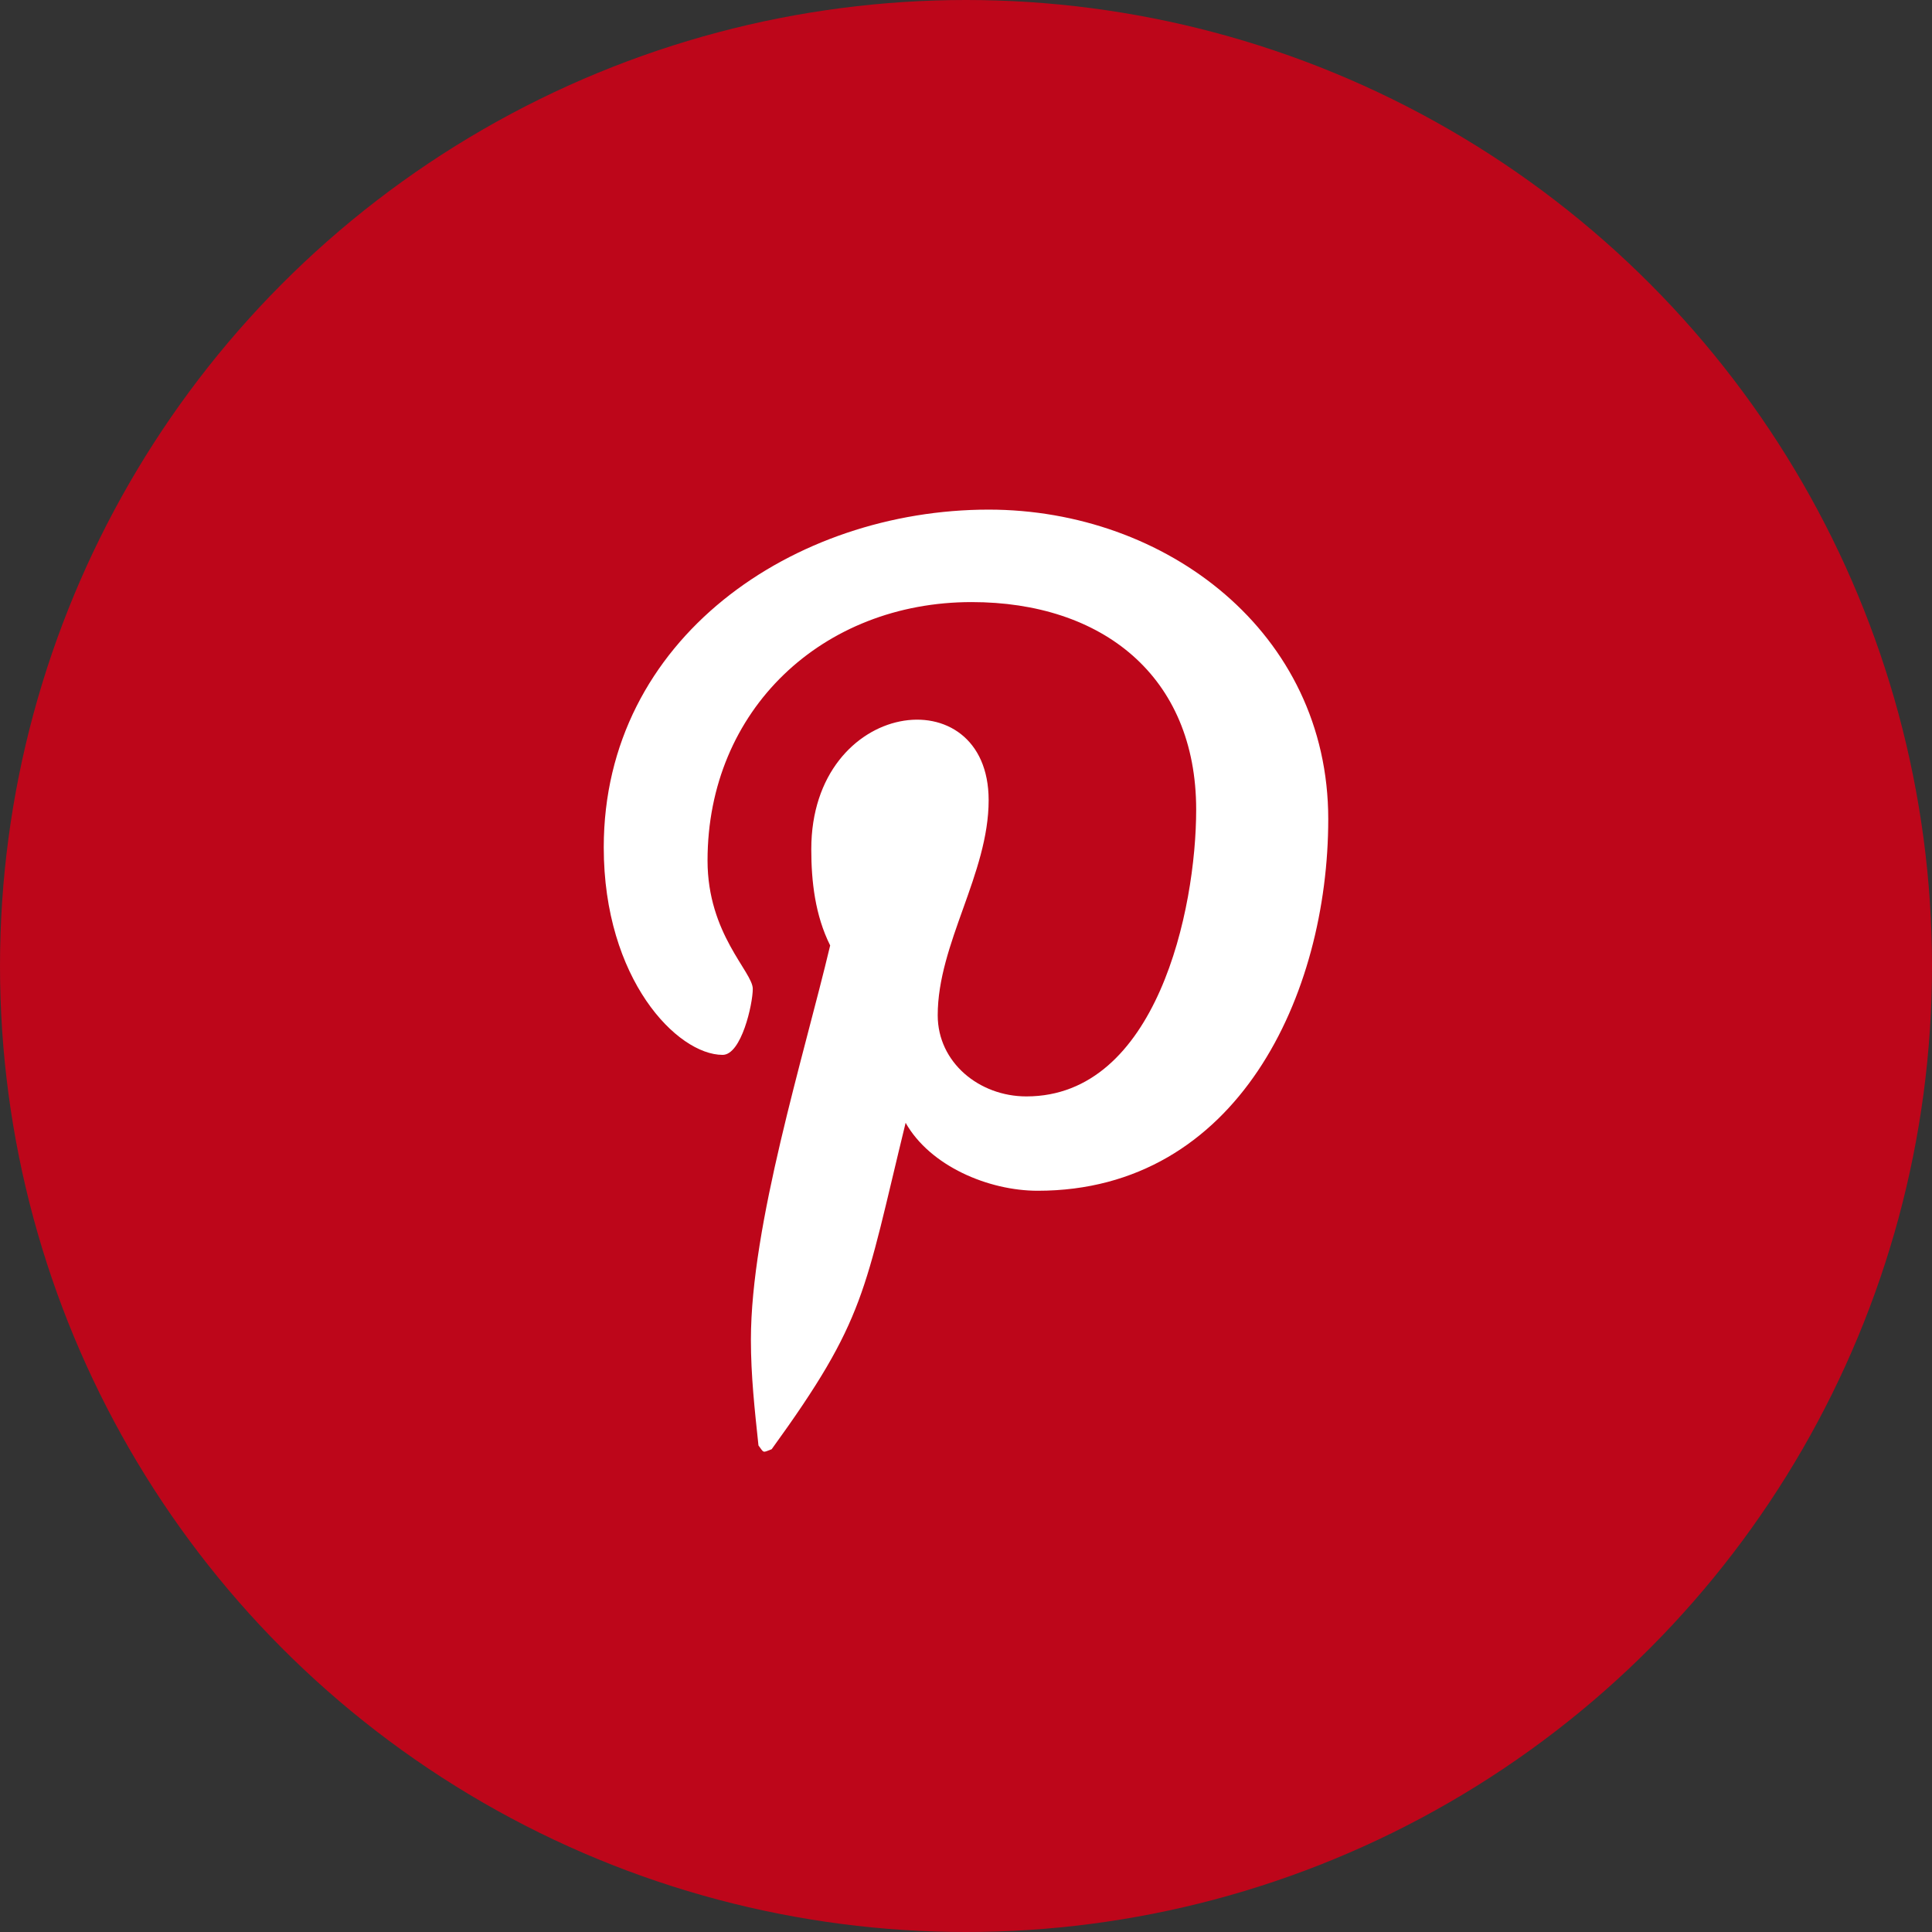
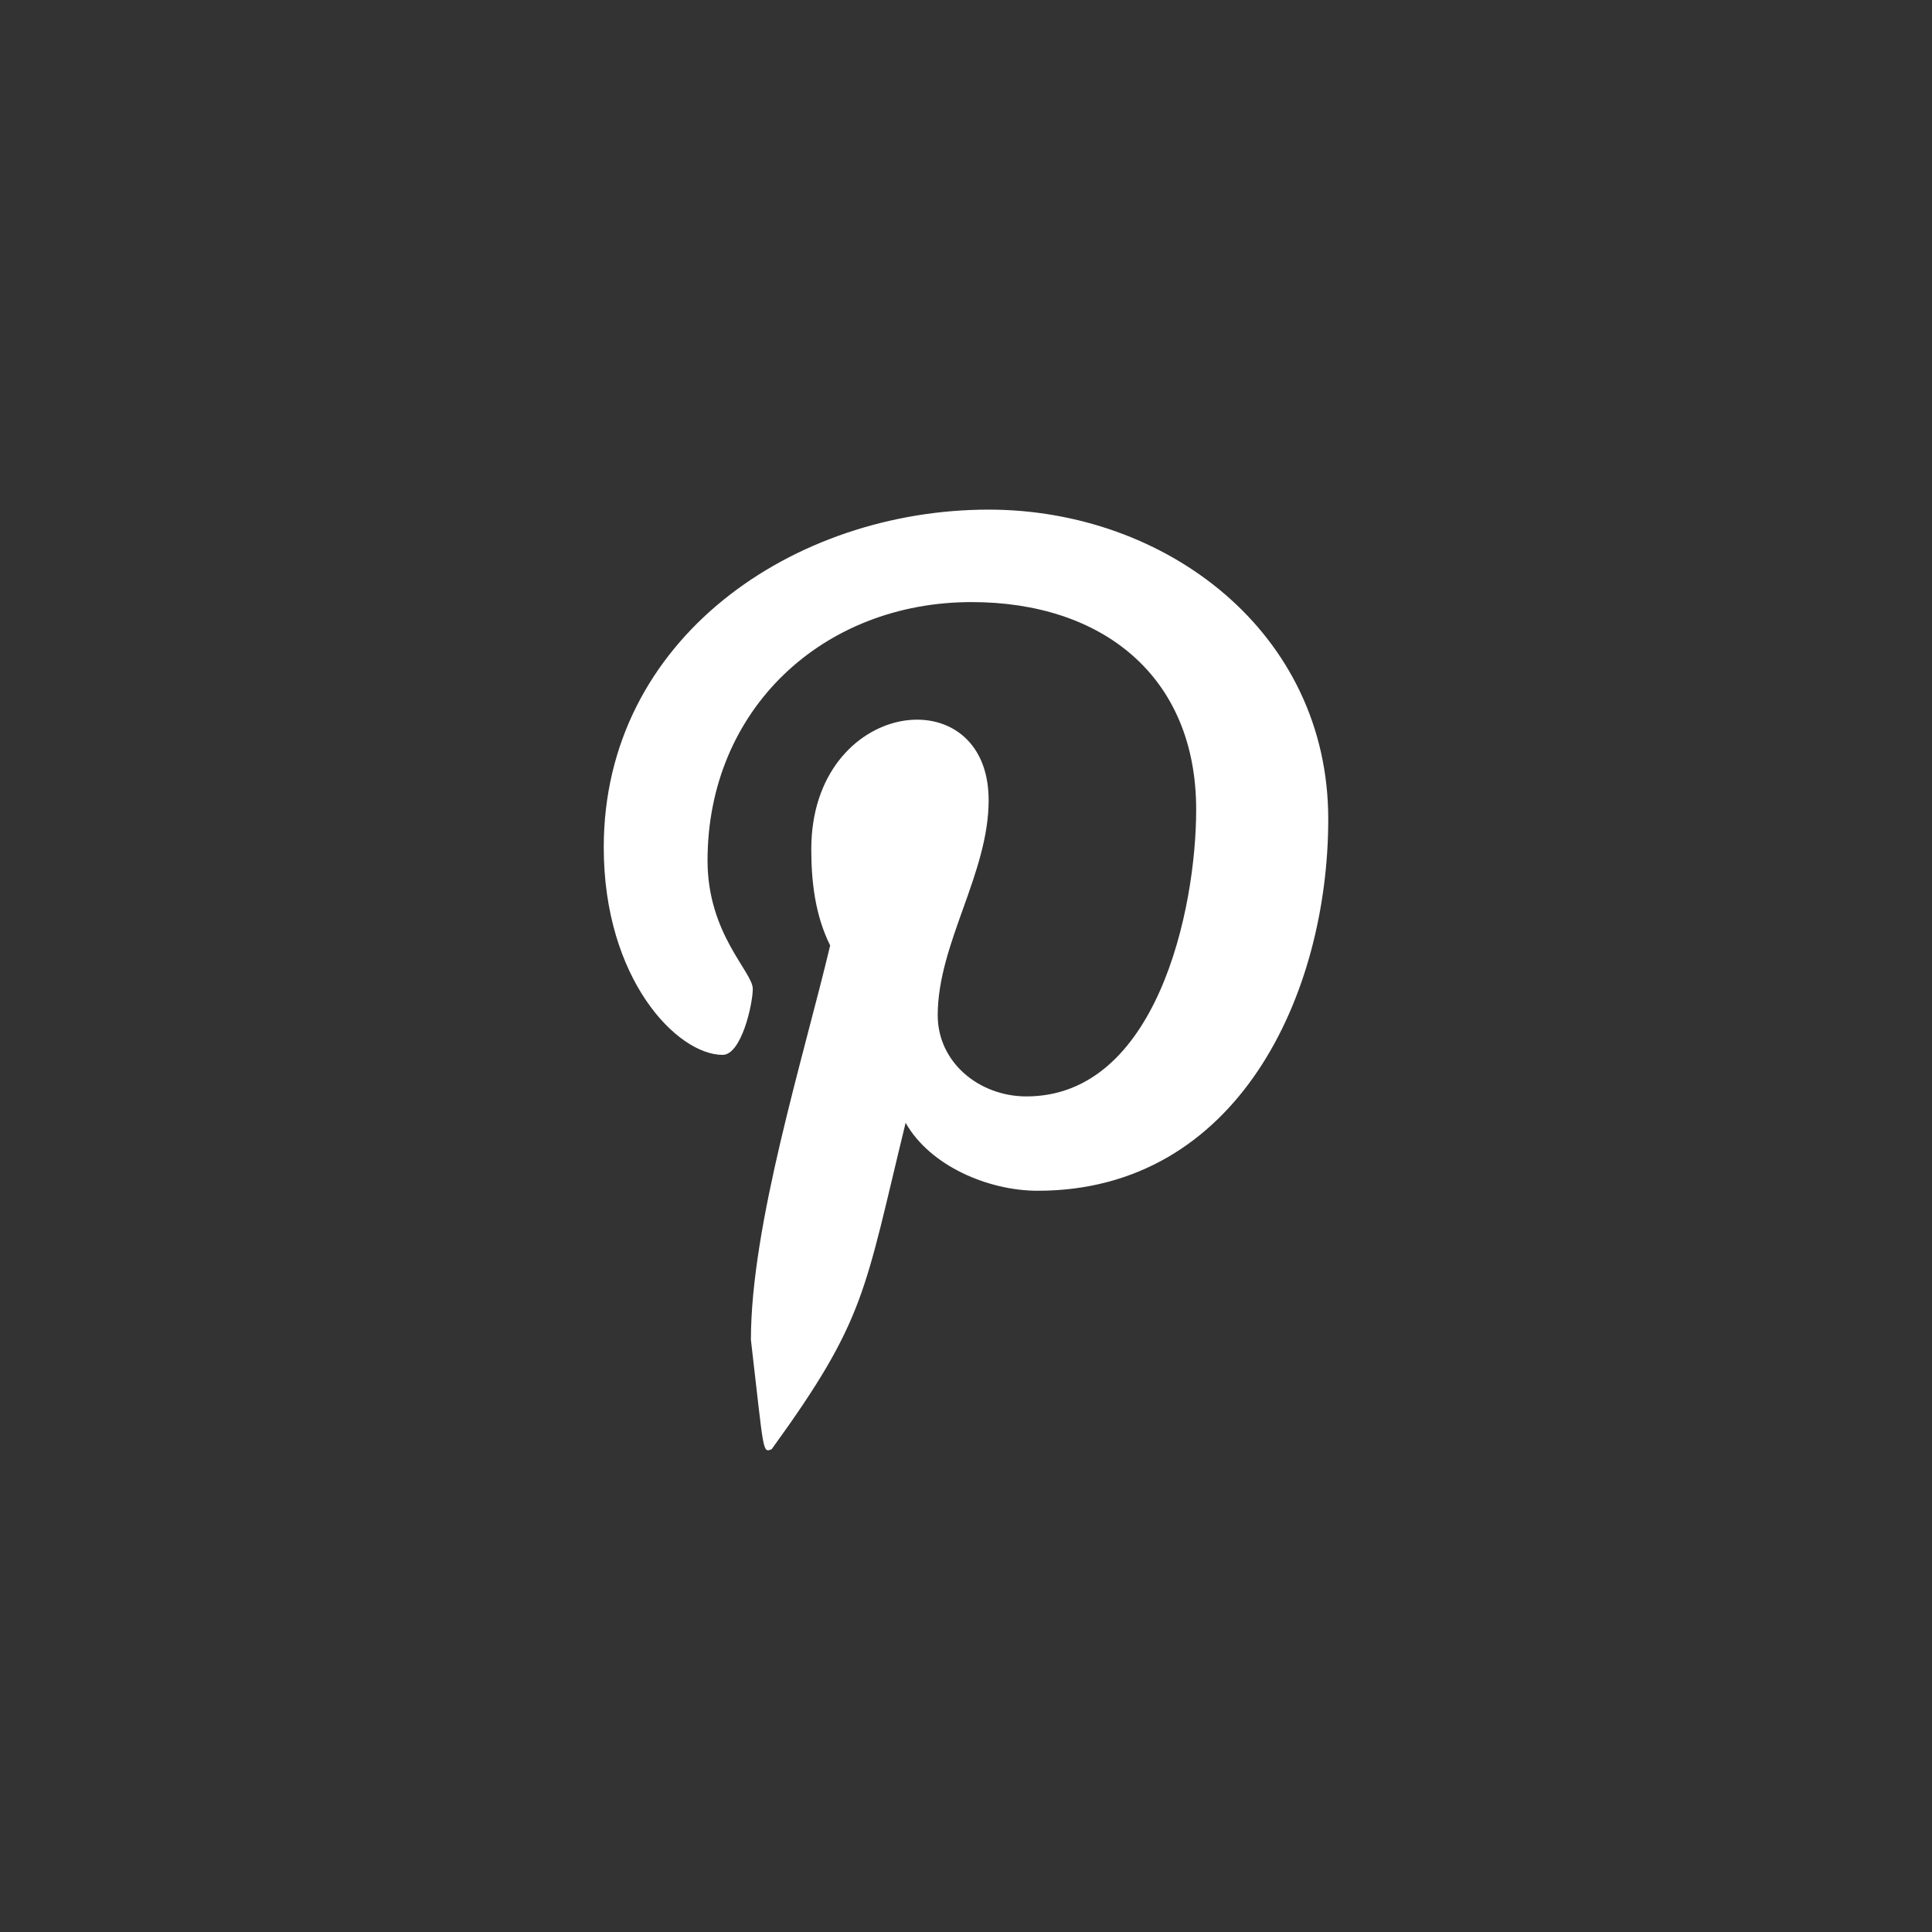
<svg xmlns="http://www.w3.org/2000/svg" width="36" height="36" viewBox="0 0 36 36" fill="none">
  <rect x="0" y="0" width="36" height="36" fill="#333333" stroke="none" />
-   <circle cx="18" cy="18" r="18" fill="#BD061A" />
-   <path d="M18.422 9.496C14.801 9.496 11.25 11.887 11.25 15.789C11.25 18.25 12.621 19.656 13.465 19.656C13.816 19.656 14.027 18.707 14.027 18.426C14.027 18.109 13.184 17.406 13.184 16.035C13.184 13.223 15.328 11.219 18.105 11.219C20.531 11.219 22.289 12.59 22.289 15.086C22.289 16.949 21.551 20.43 19.125 20.43C18.246 20.43 17.473 19.797 17.473 18.918C17.473 17.582 18.422 16.281 18.422 14.91C18.422 12.59 15.117 13.012 15.117 15.824C15.117 16.422 15.188 17.055 15.469 17.617C14.977 19.691 13.992 22.82 13.992 24.965C13.992 25.633 14.062 26.266 14.133 26.934C14.238 27.074 14.203 27.074 14.379 27.004C16.137 24.578 16.102 24.086 16.875 20.922C17.332 21.73 18.422 22.188 19.336 22.188C23.062 22.188 24.75 18.531 24.75 15.262C24.75 11.781 21.727 9.496 18.422 9.496Z" fill="white" />
+   <path d="M18.422 9.496C14.801 9.496 11.25 11.887 11.25 15.789C11.25 18.25 12.621 19.656 13.465 19.656C13.816 19.656 14.027 18.707 14.027 18.426C14.027 18.109 13.184 17.406 13.184 16.035C13.184 13.223 15.328 11.219 18.105 11.219C20.531 11.219 22.289 12.59 22.289 15.086C22.289 16.949 21.551 20.43 19.125 20.43C18.246 20.43 17.473 19.797 17.473 18.918C17.473 17.582 18.422 16.281 18.422 14.91C18.422 12.59 15.117 13.012 15.117 15.824C15.117 16.422 15.188 17.055 15.469 17.617C14.977 19.691 13.992 22.82 13.992 24.965C14.238 27.074 14.203 27.074 14.379 27.004C16.137 24.578 16.102 24.086 16.875 20.922C17.332 21.73 18.422 22.188 19.336 22.188C23.062 22.188 24.75 18.531 24.75 15.262C24.75 11.781 21.727 9.496 18.422 9.496Z" fill="white" />
</svg>